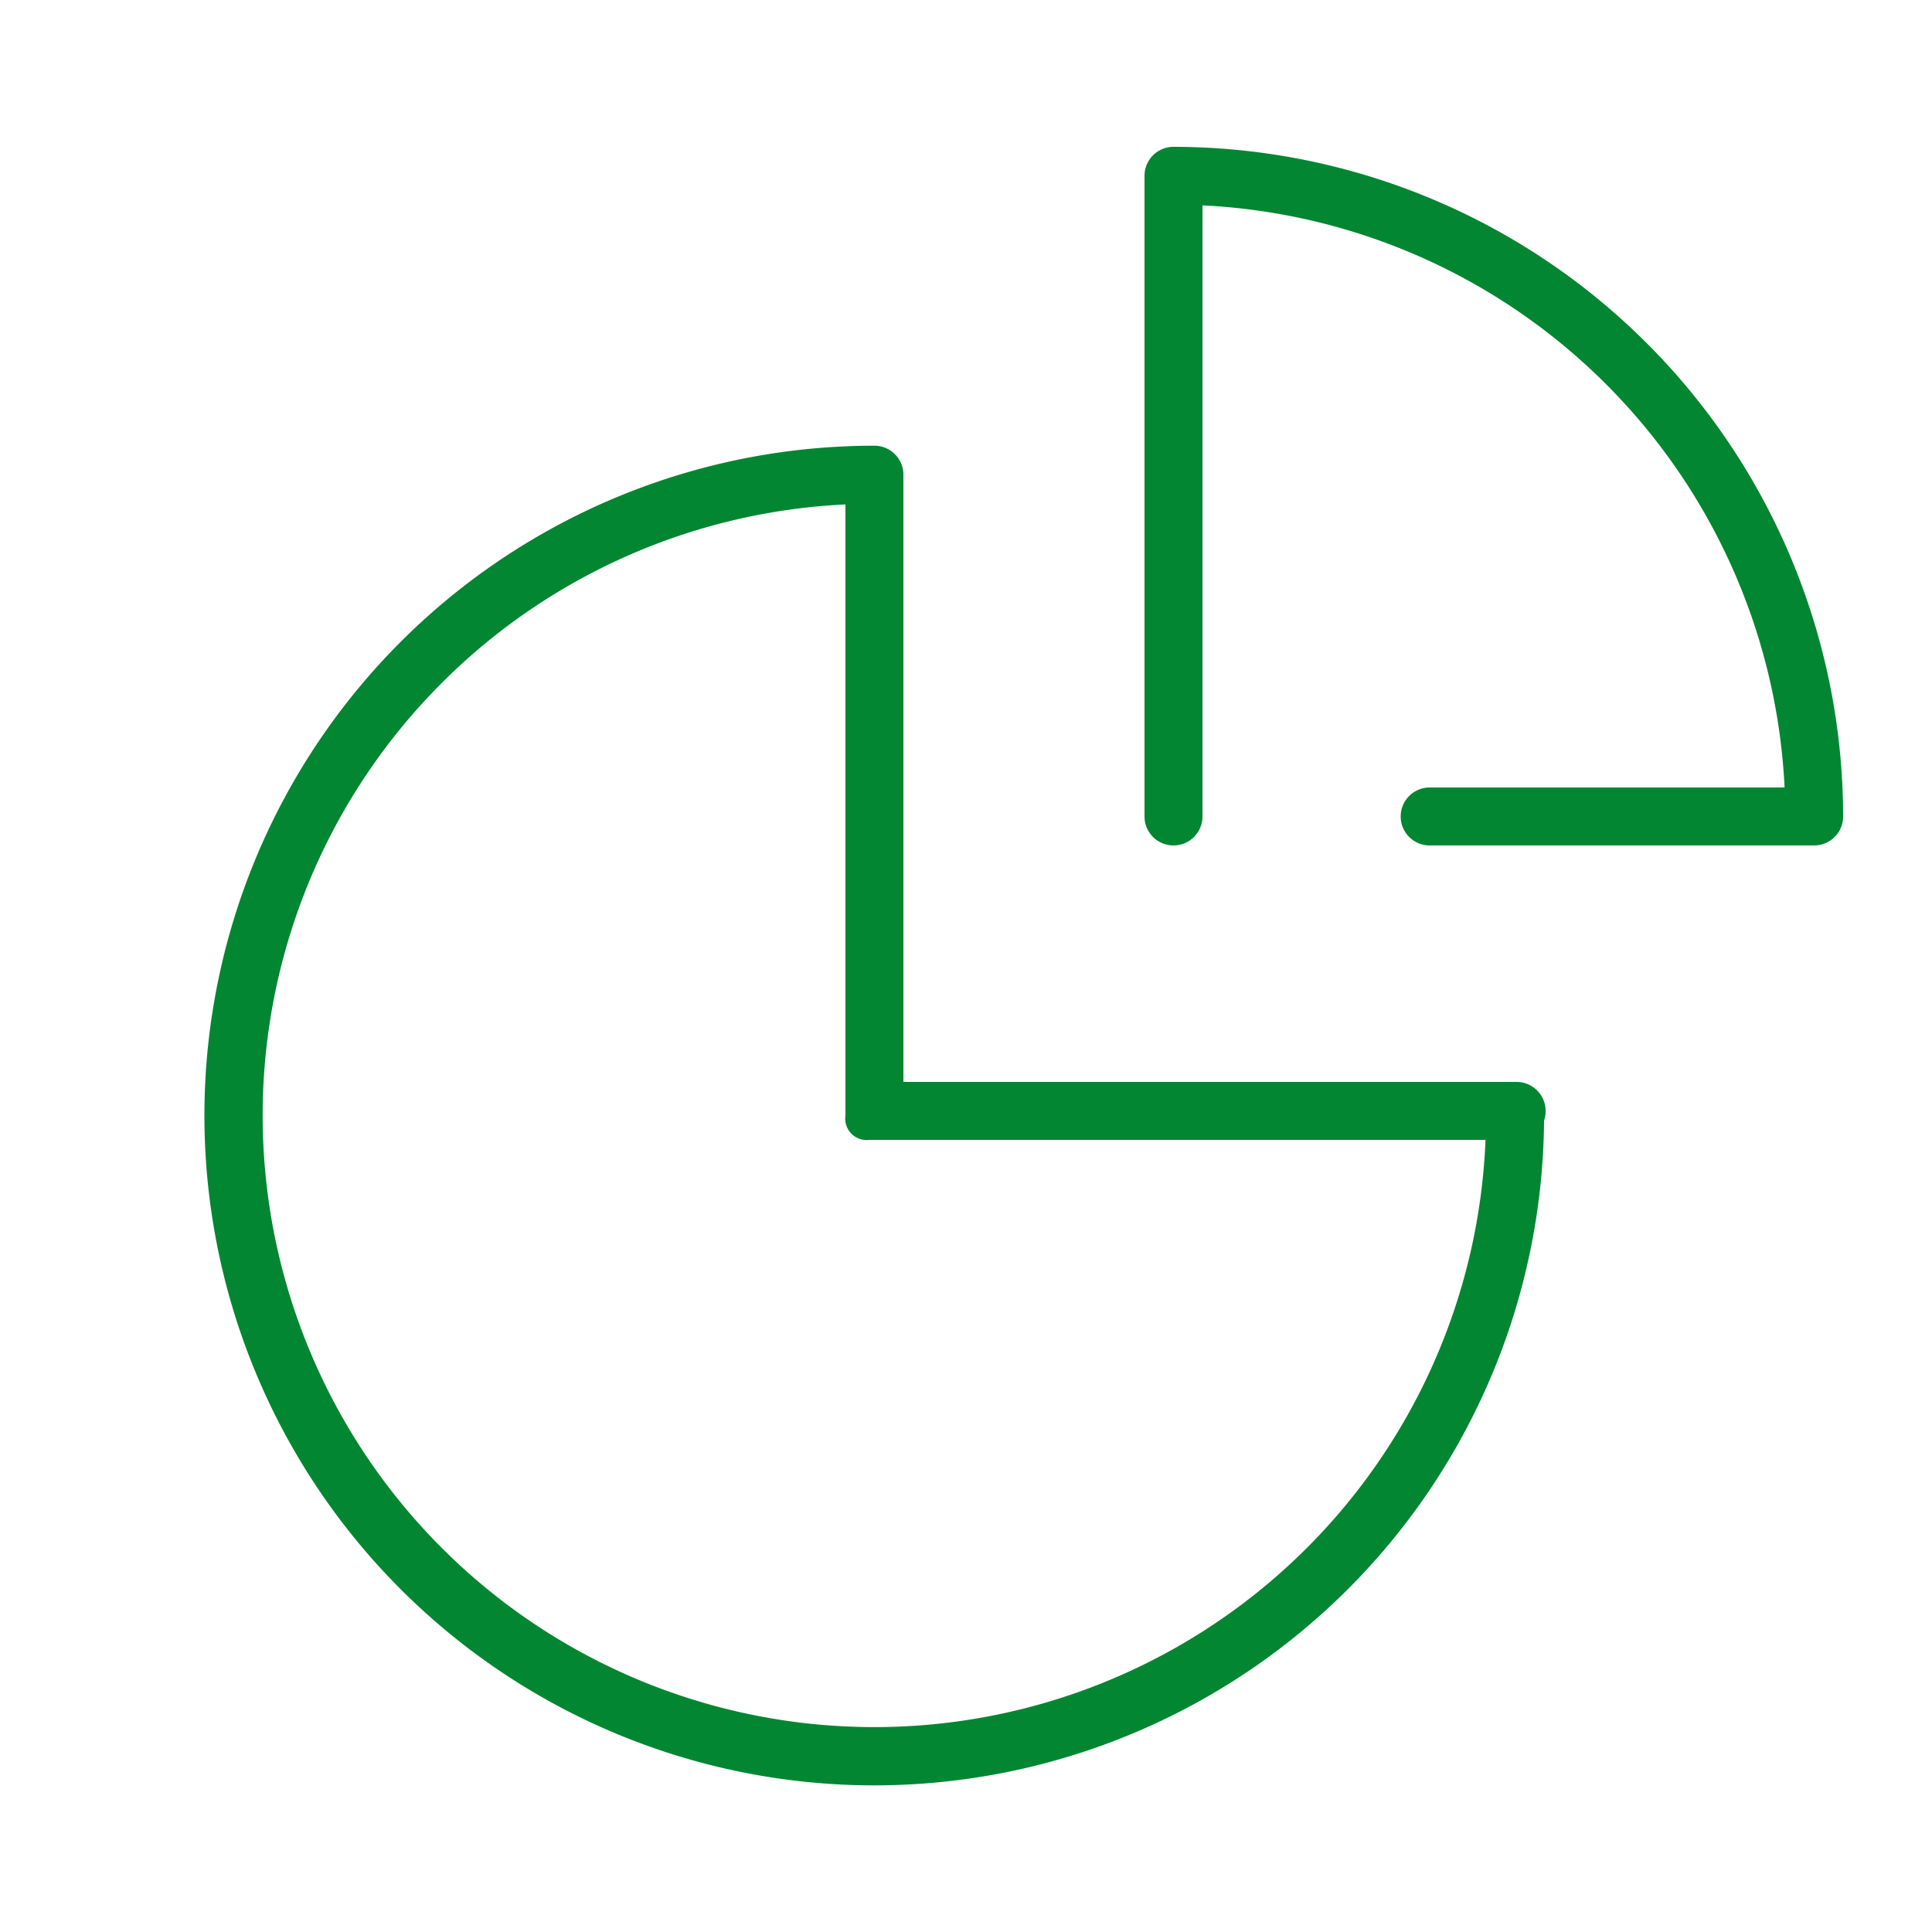
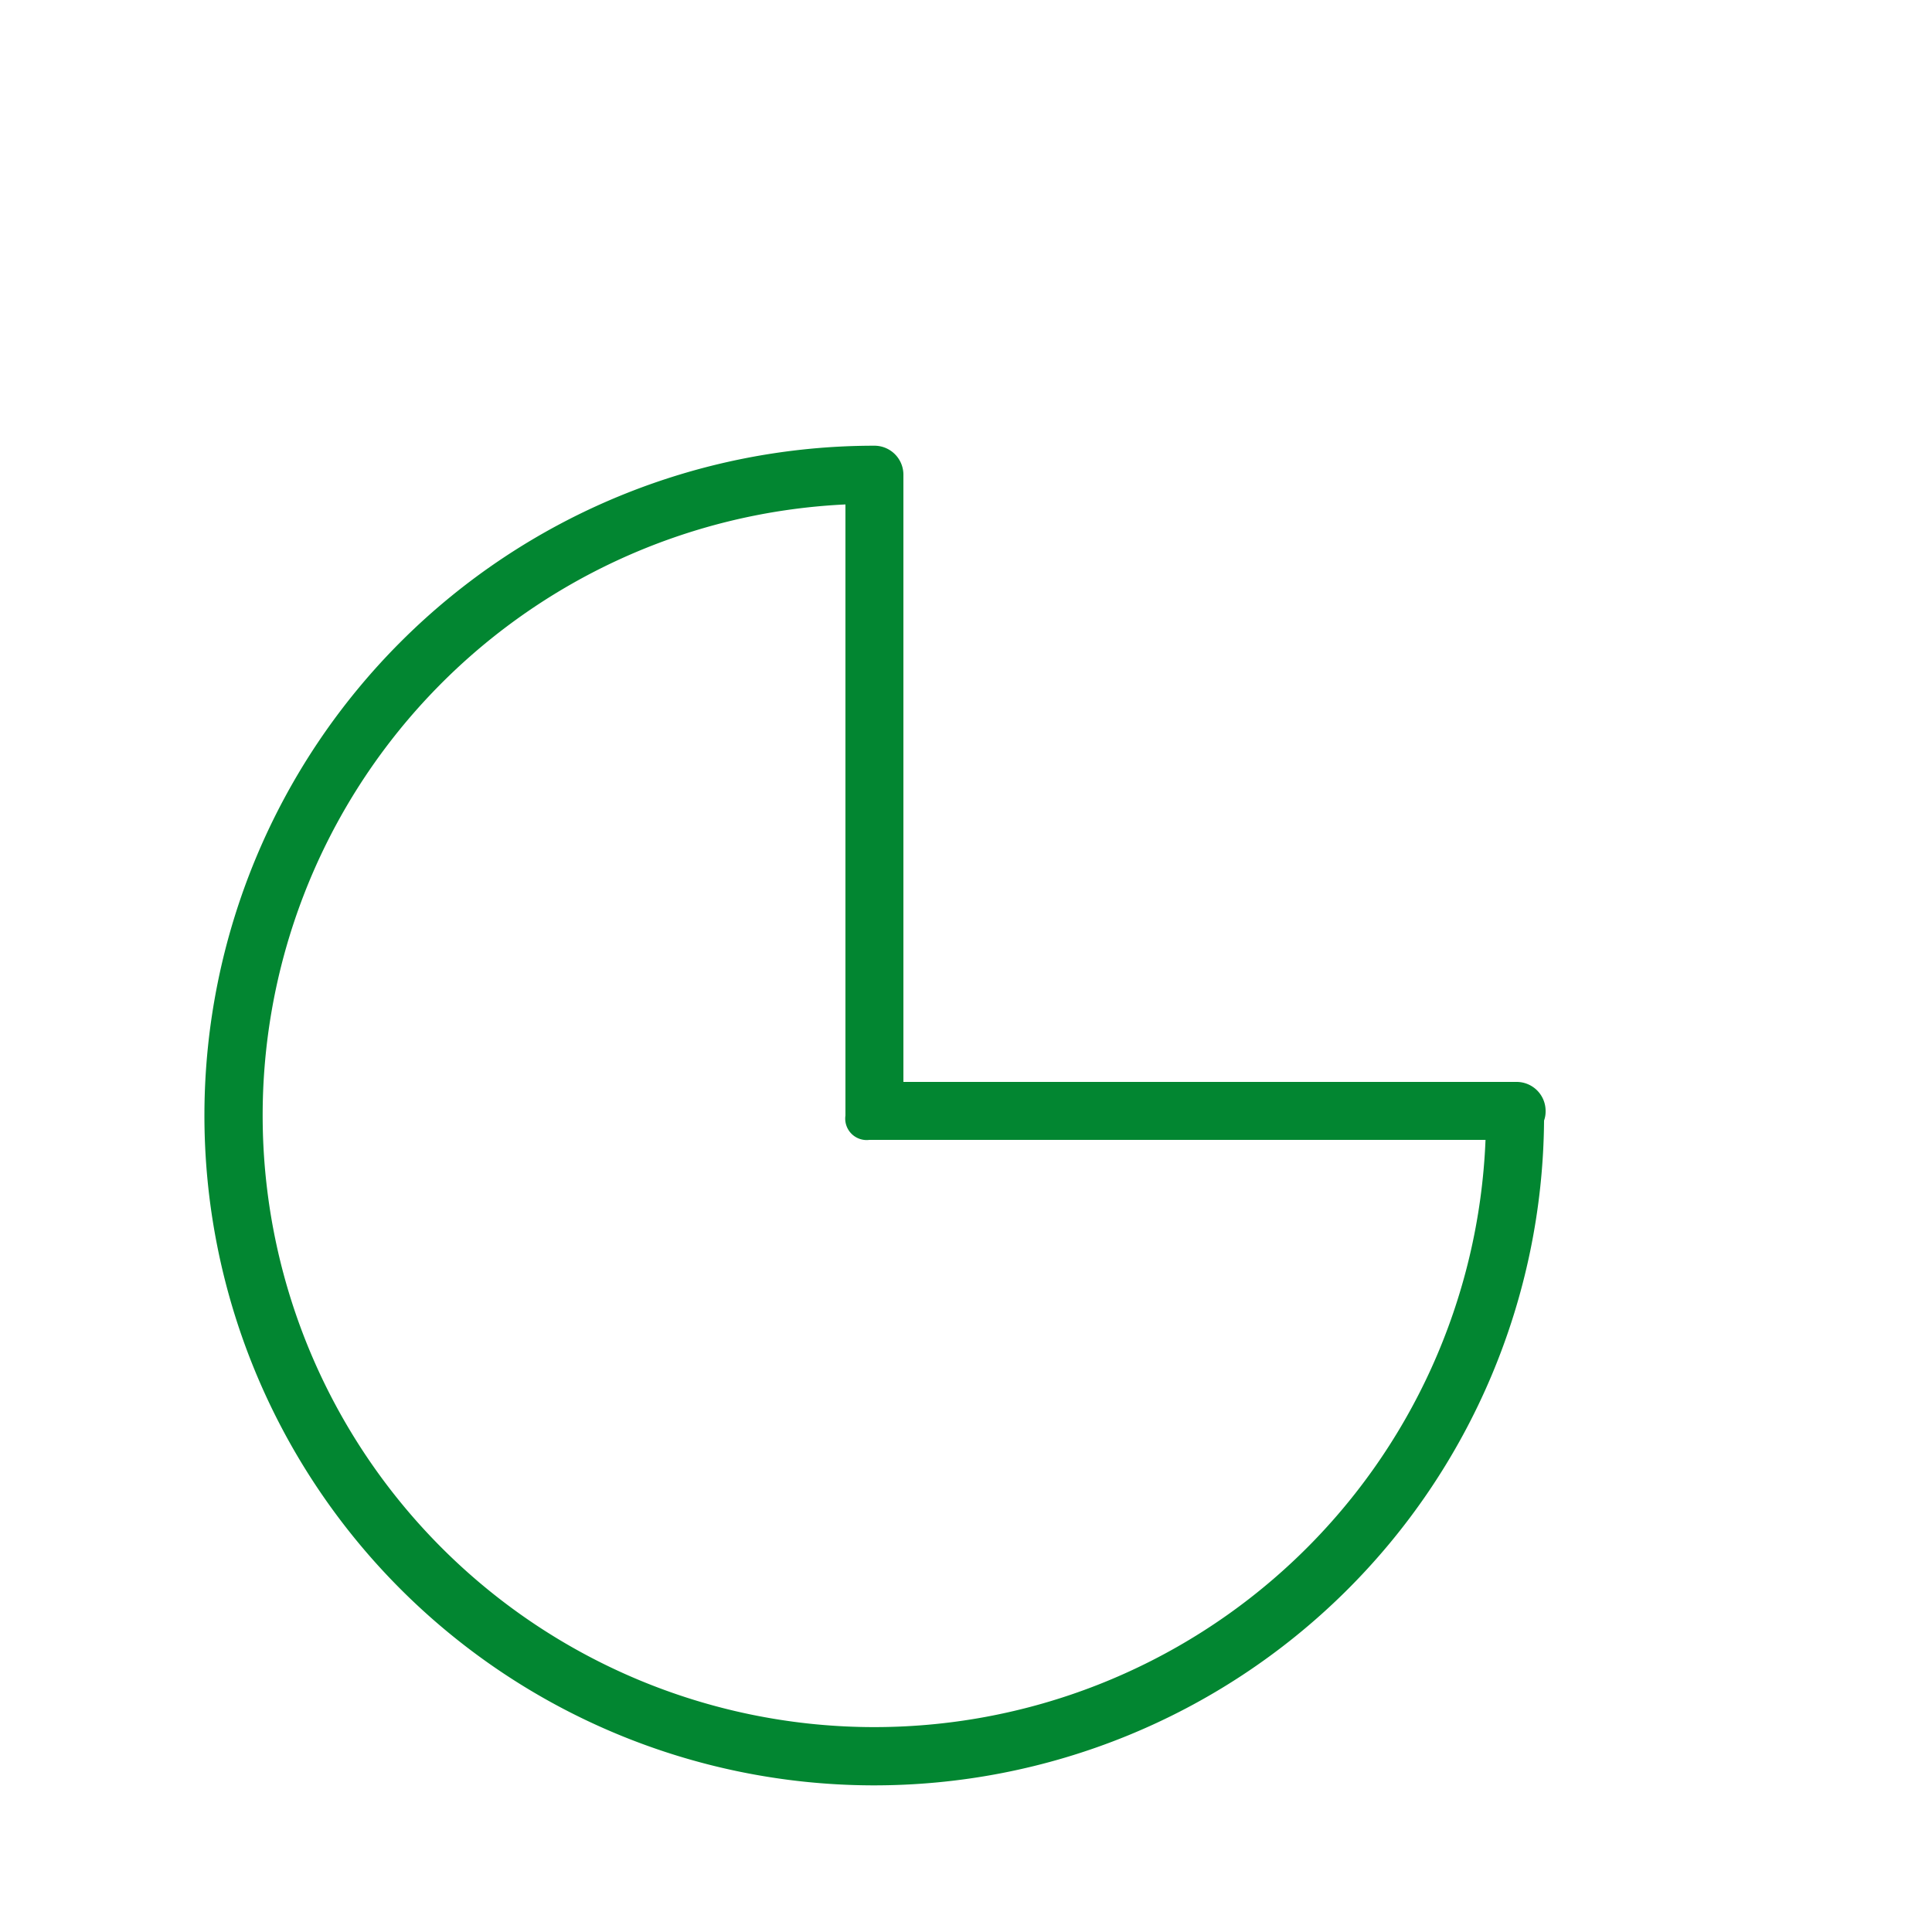
<svg xmlns="http://www.w3.org/2000/svg" id="レイヤー_1" data-name="レイヤー 1" width="100" height="100" viewBox="0 0 100 100">
  <defs>
    <style>.cls-1{fill:#028631;}</style>
  </defs>
  <path class="cls-1" d="M78.5,56H46.76V24.57a1.5,1.5,0,0,0-1.5-1.5A34.67,34.67,0,1,0,79.92,58,1.39,1.39,0,0,0,80,57.5,1.5,1.5,0,0,0,78.5,56Zm-1.61,3A31.66,31.66,0,1,1,43.76,26.11V57.74A1.11,1.11,0,0,0,45,59" />
-   <path class="cls-1" d="M60.74,7.6a1.5,1.5,0,0,0-1.5,1.5V42.26a1.5,1.5,0,0,0,3,0V10.63A31.7,31.7,0,0,1,92.37,40.76H74a1.5,1.5,0,0,0,0,3H93.9a1.5,1.5,0,0,0,1.5-1.5A34.7,34.7,0,0,0,60.74,7.6Z" />
</svg>